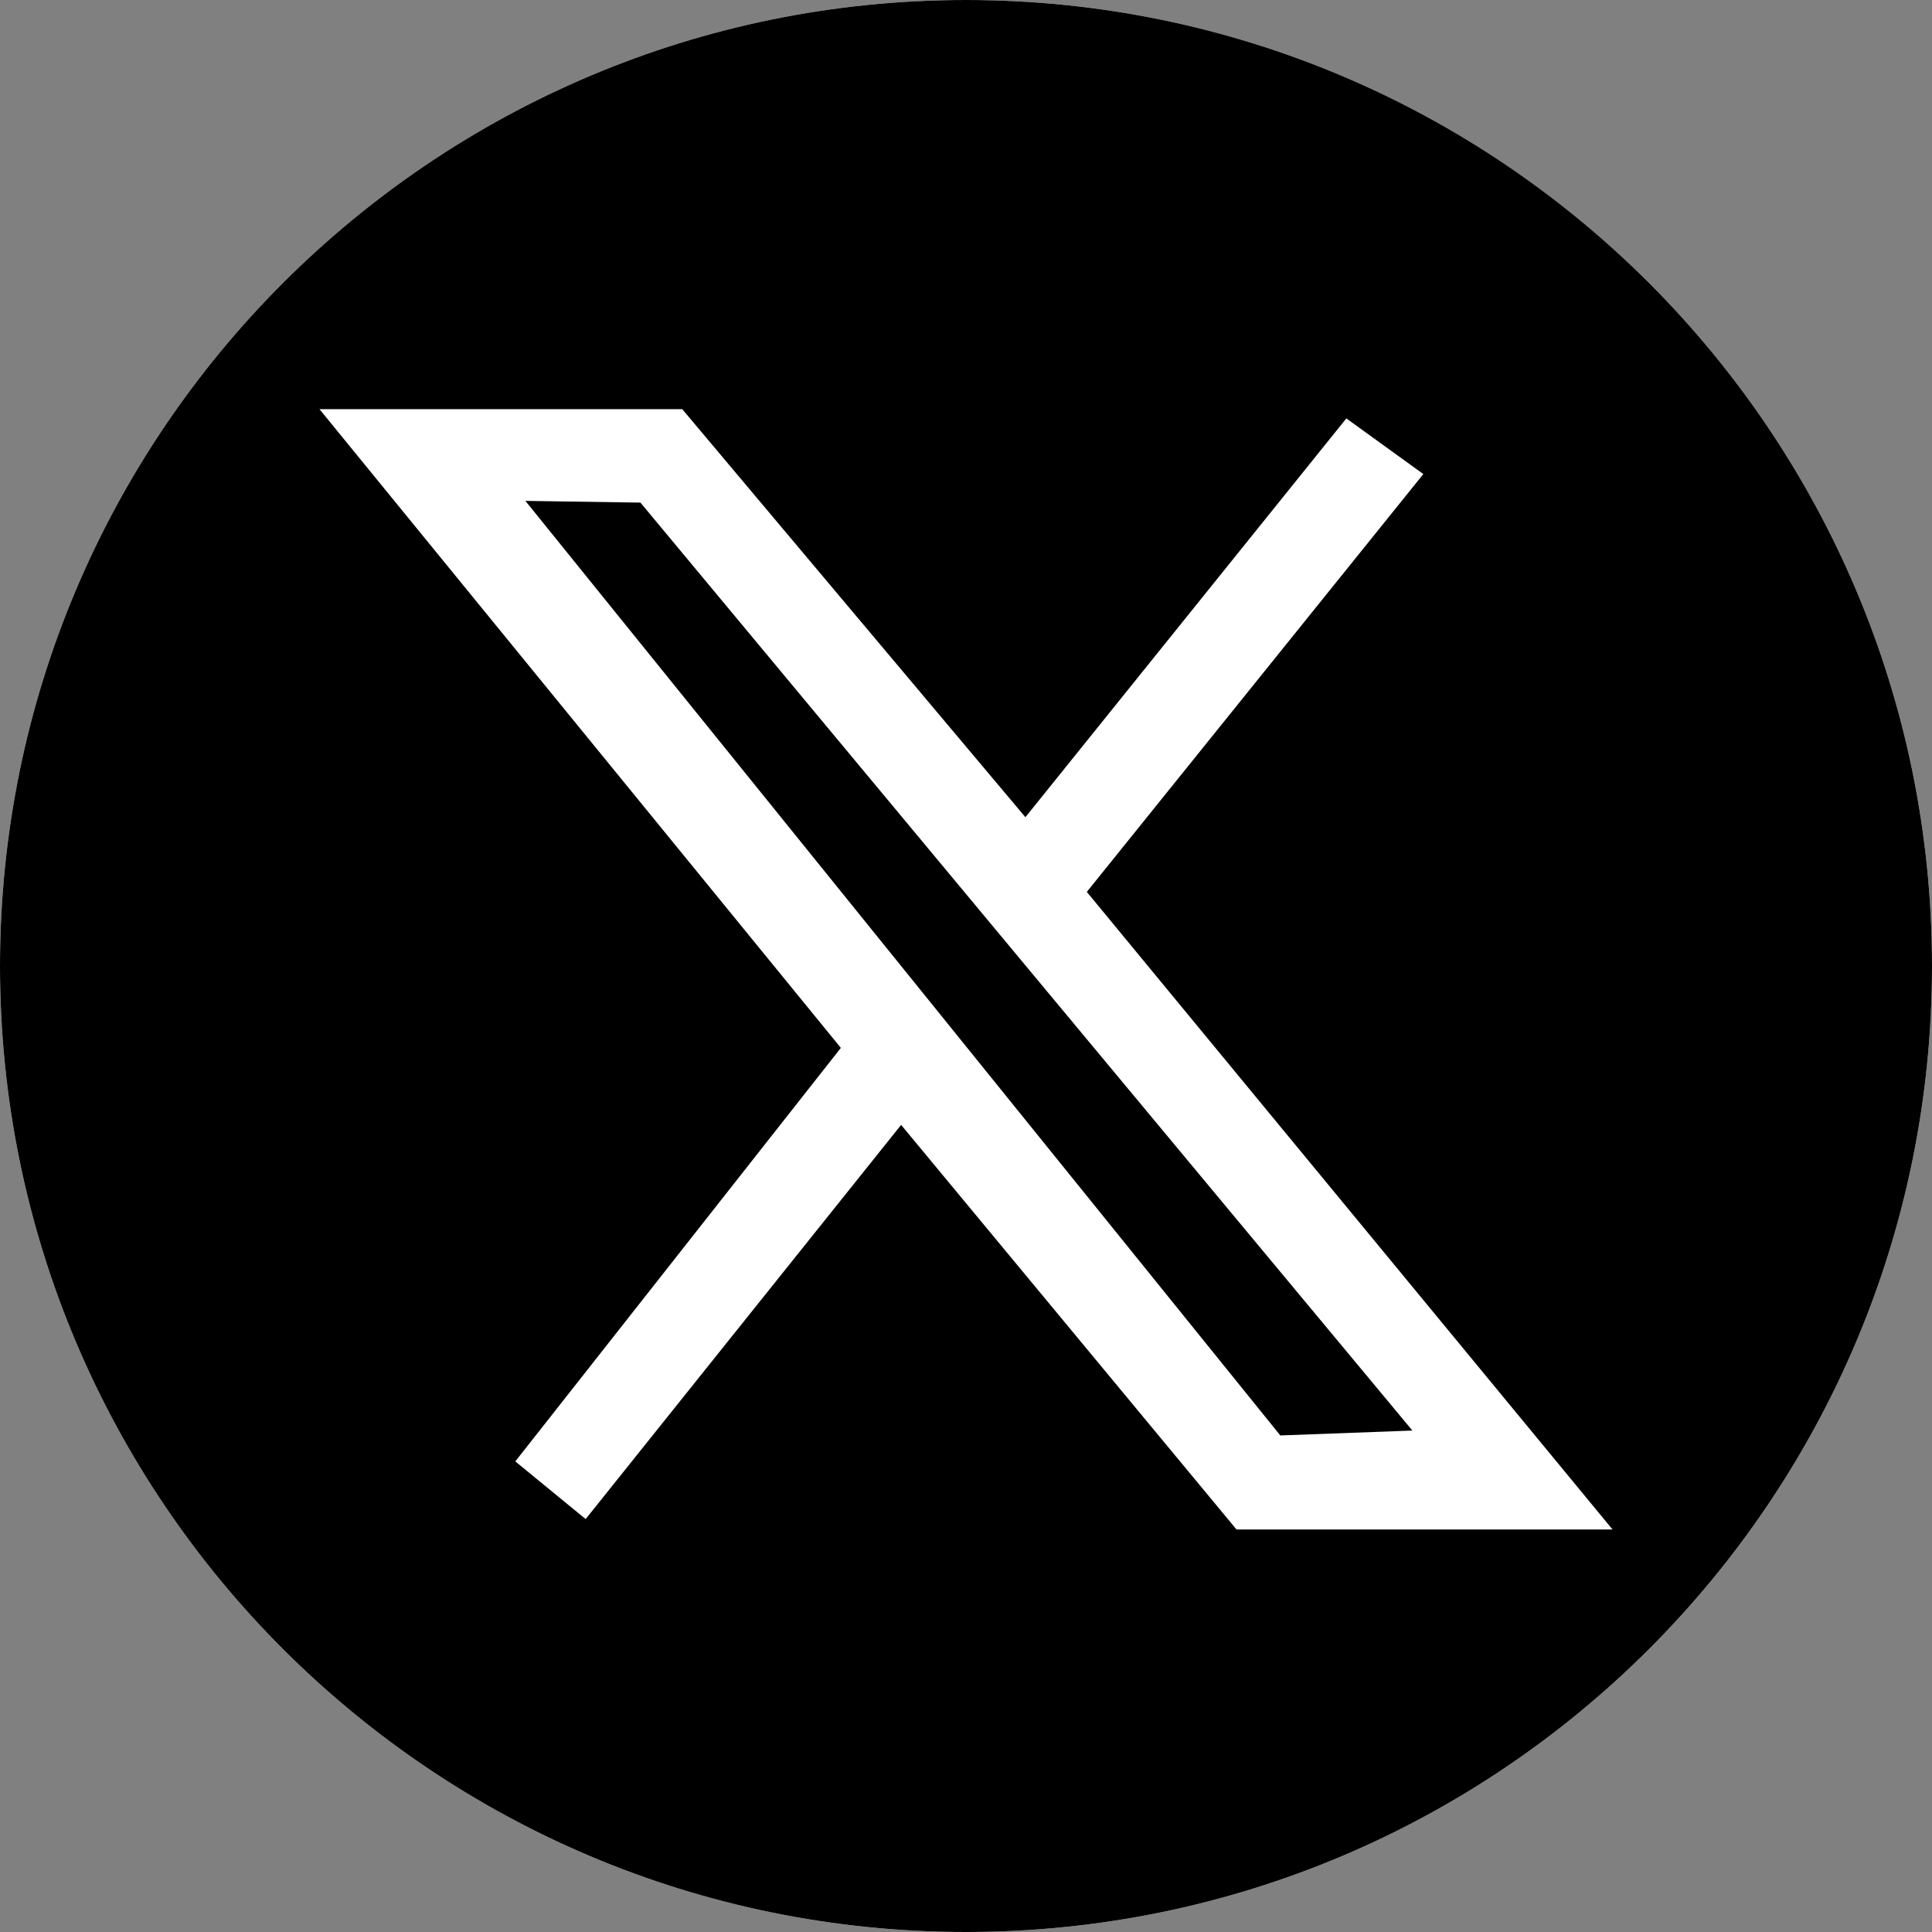
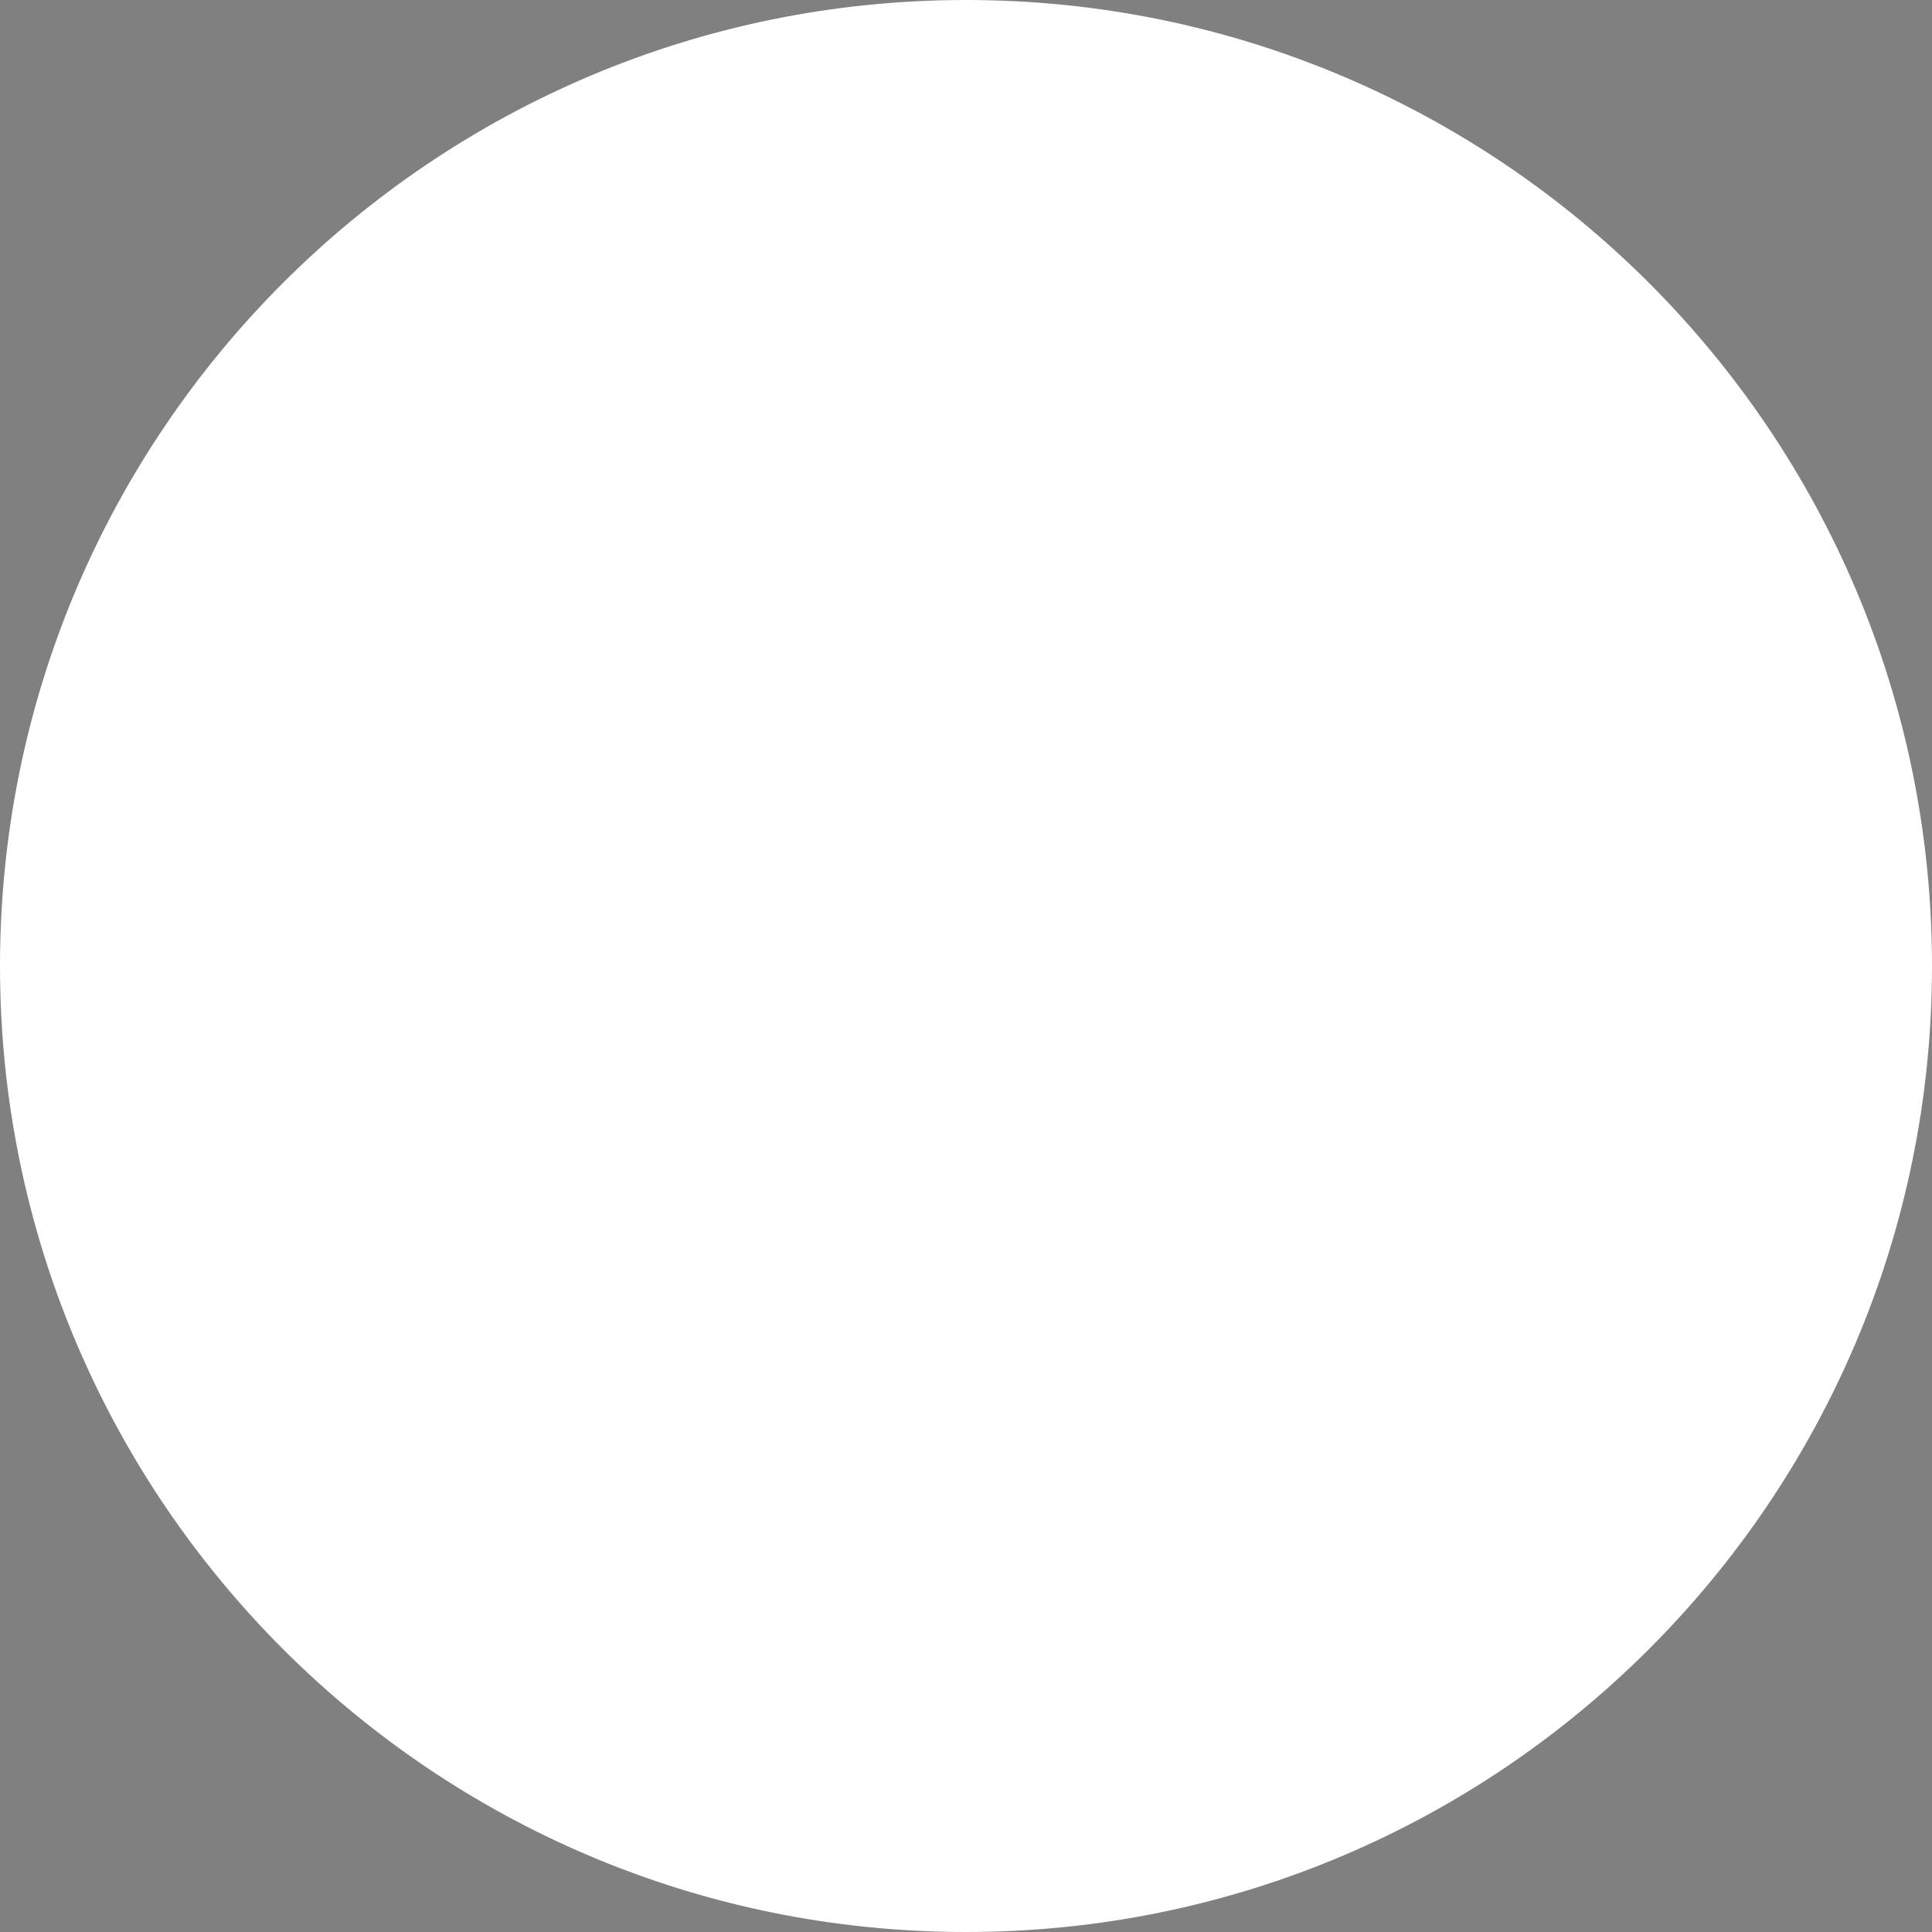
<svg xmlns="http://www.w3.org/2000/svg" id="Layer_1" viewBox="0 0 67 67">
  <rect x="0" y="0" width="67" height="67" fill="#808080" stroke="none" />
  <defs>
    <style>.cls-1,.cls-2{stroke-width:0px;}.cls-2{fill:#fff;}</style>
  </defs>
  <path class="cls-2" d="m67,33.5C67,15,52,0,33.5,0S0,15,0,33.5s15,33.5,33.5,33.5,33.5-15,33.5-33.5" />
-   <path class="cls-1" d="m48.98,49.61L22.21,17.43l-3.99-.06,26.18,32.41,4.58-.17Zm-11.29-18.68l18.23,22.11h-13.04l-11.63-14.03-10.94,13.67-2.44-2,11.29-14.34L11.08,14.19h12.58l11.9,14.15,11.13-13.83,2.67,1.93-11.67,14.49Zm29.31,2.57C67,15,52,0,33.5,0S0,15,0,33.5s15,33.5,33.5,33.5,33.5-15,33.5-33.5" />
</svg>